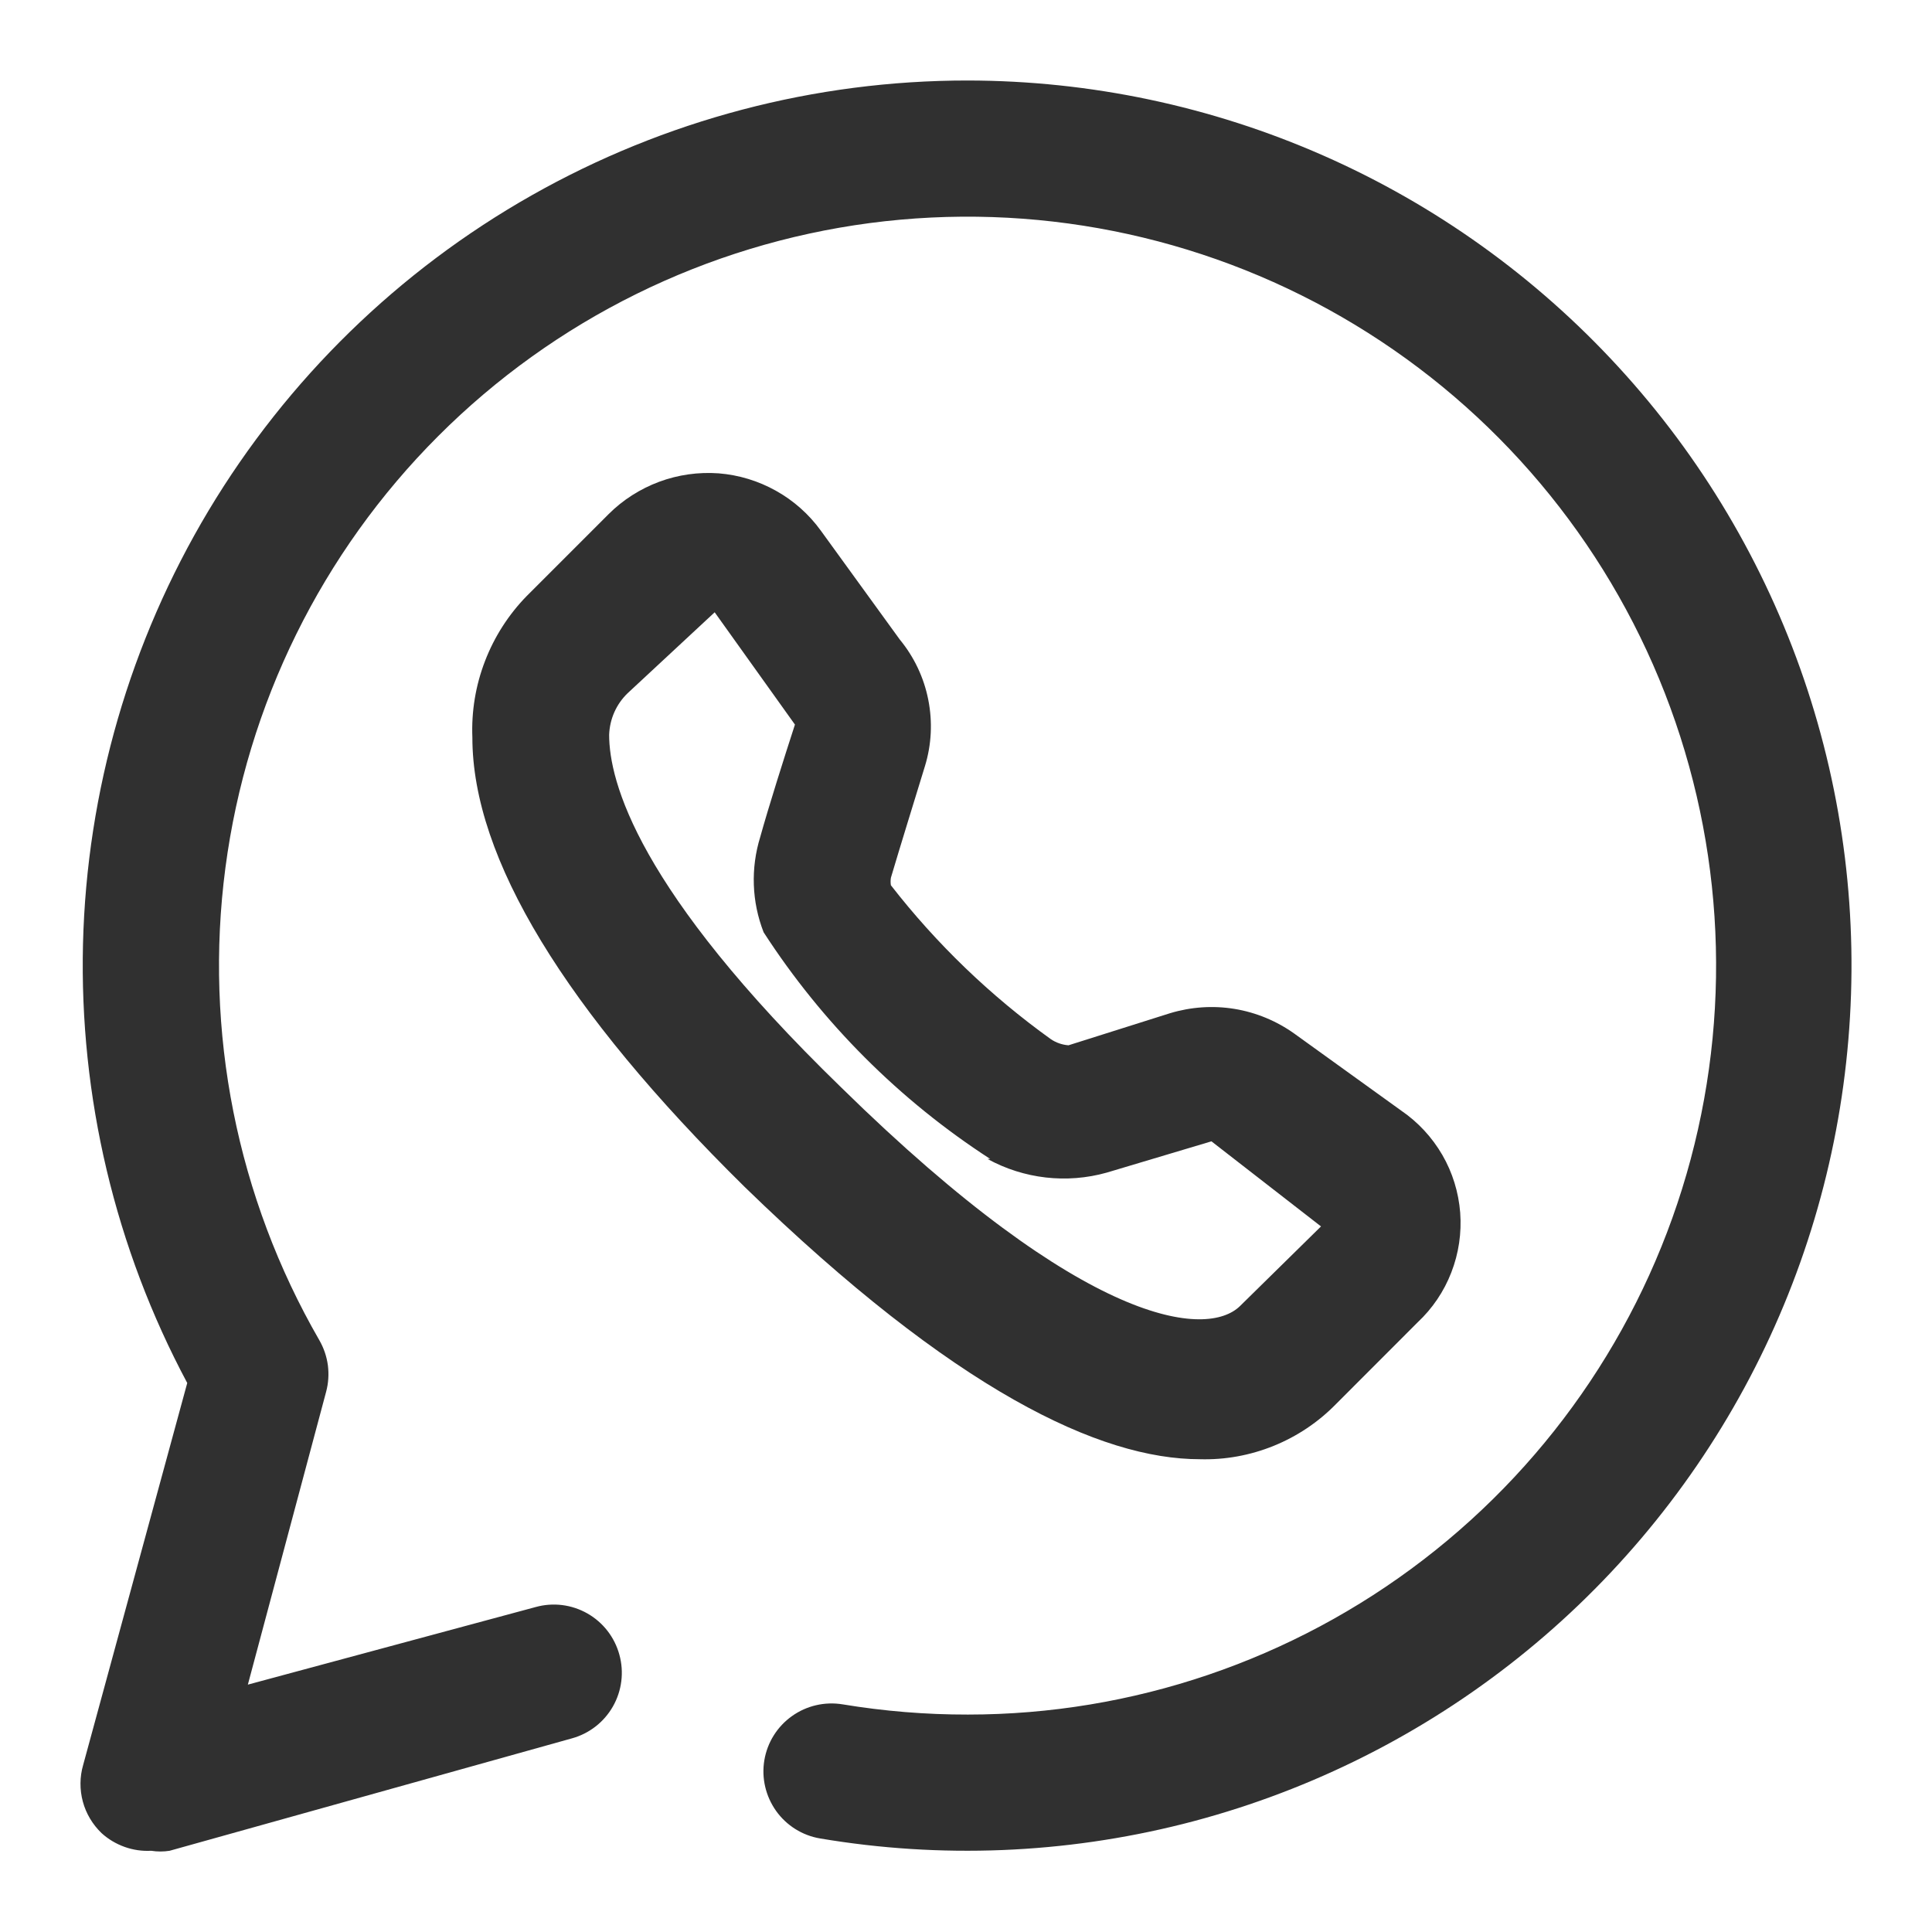
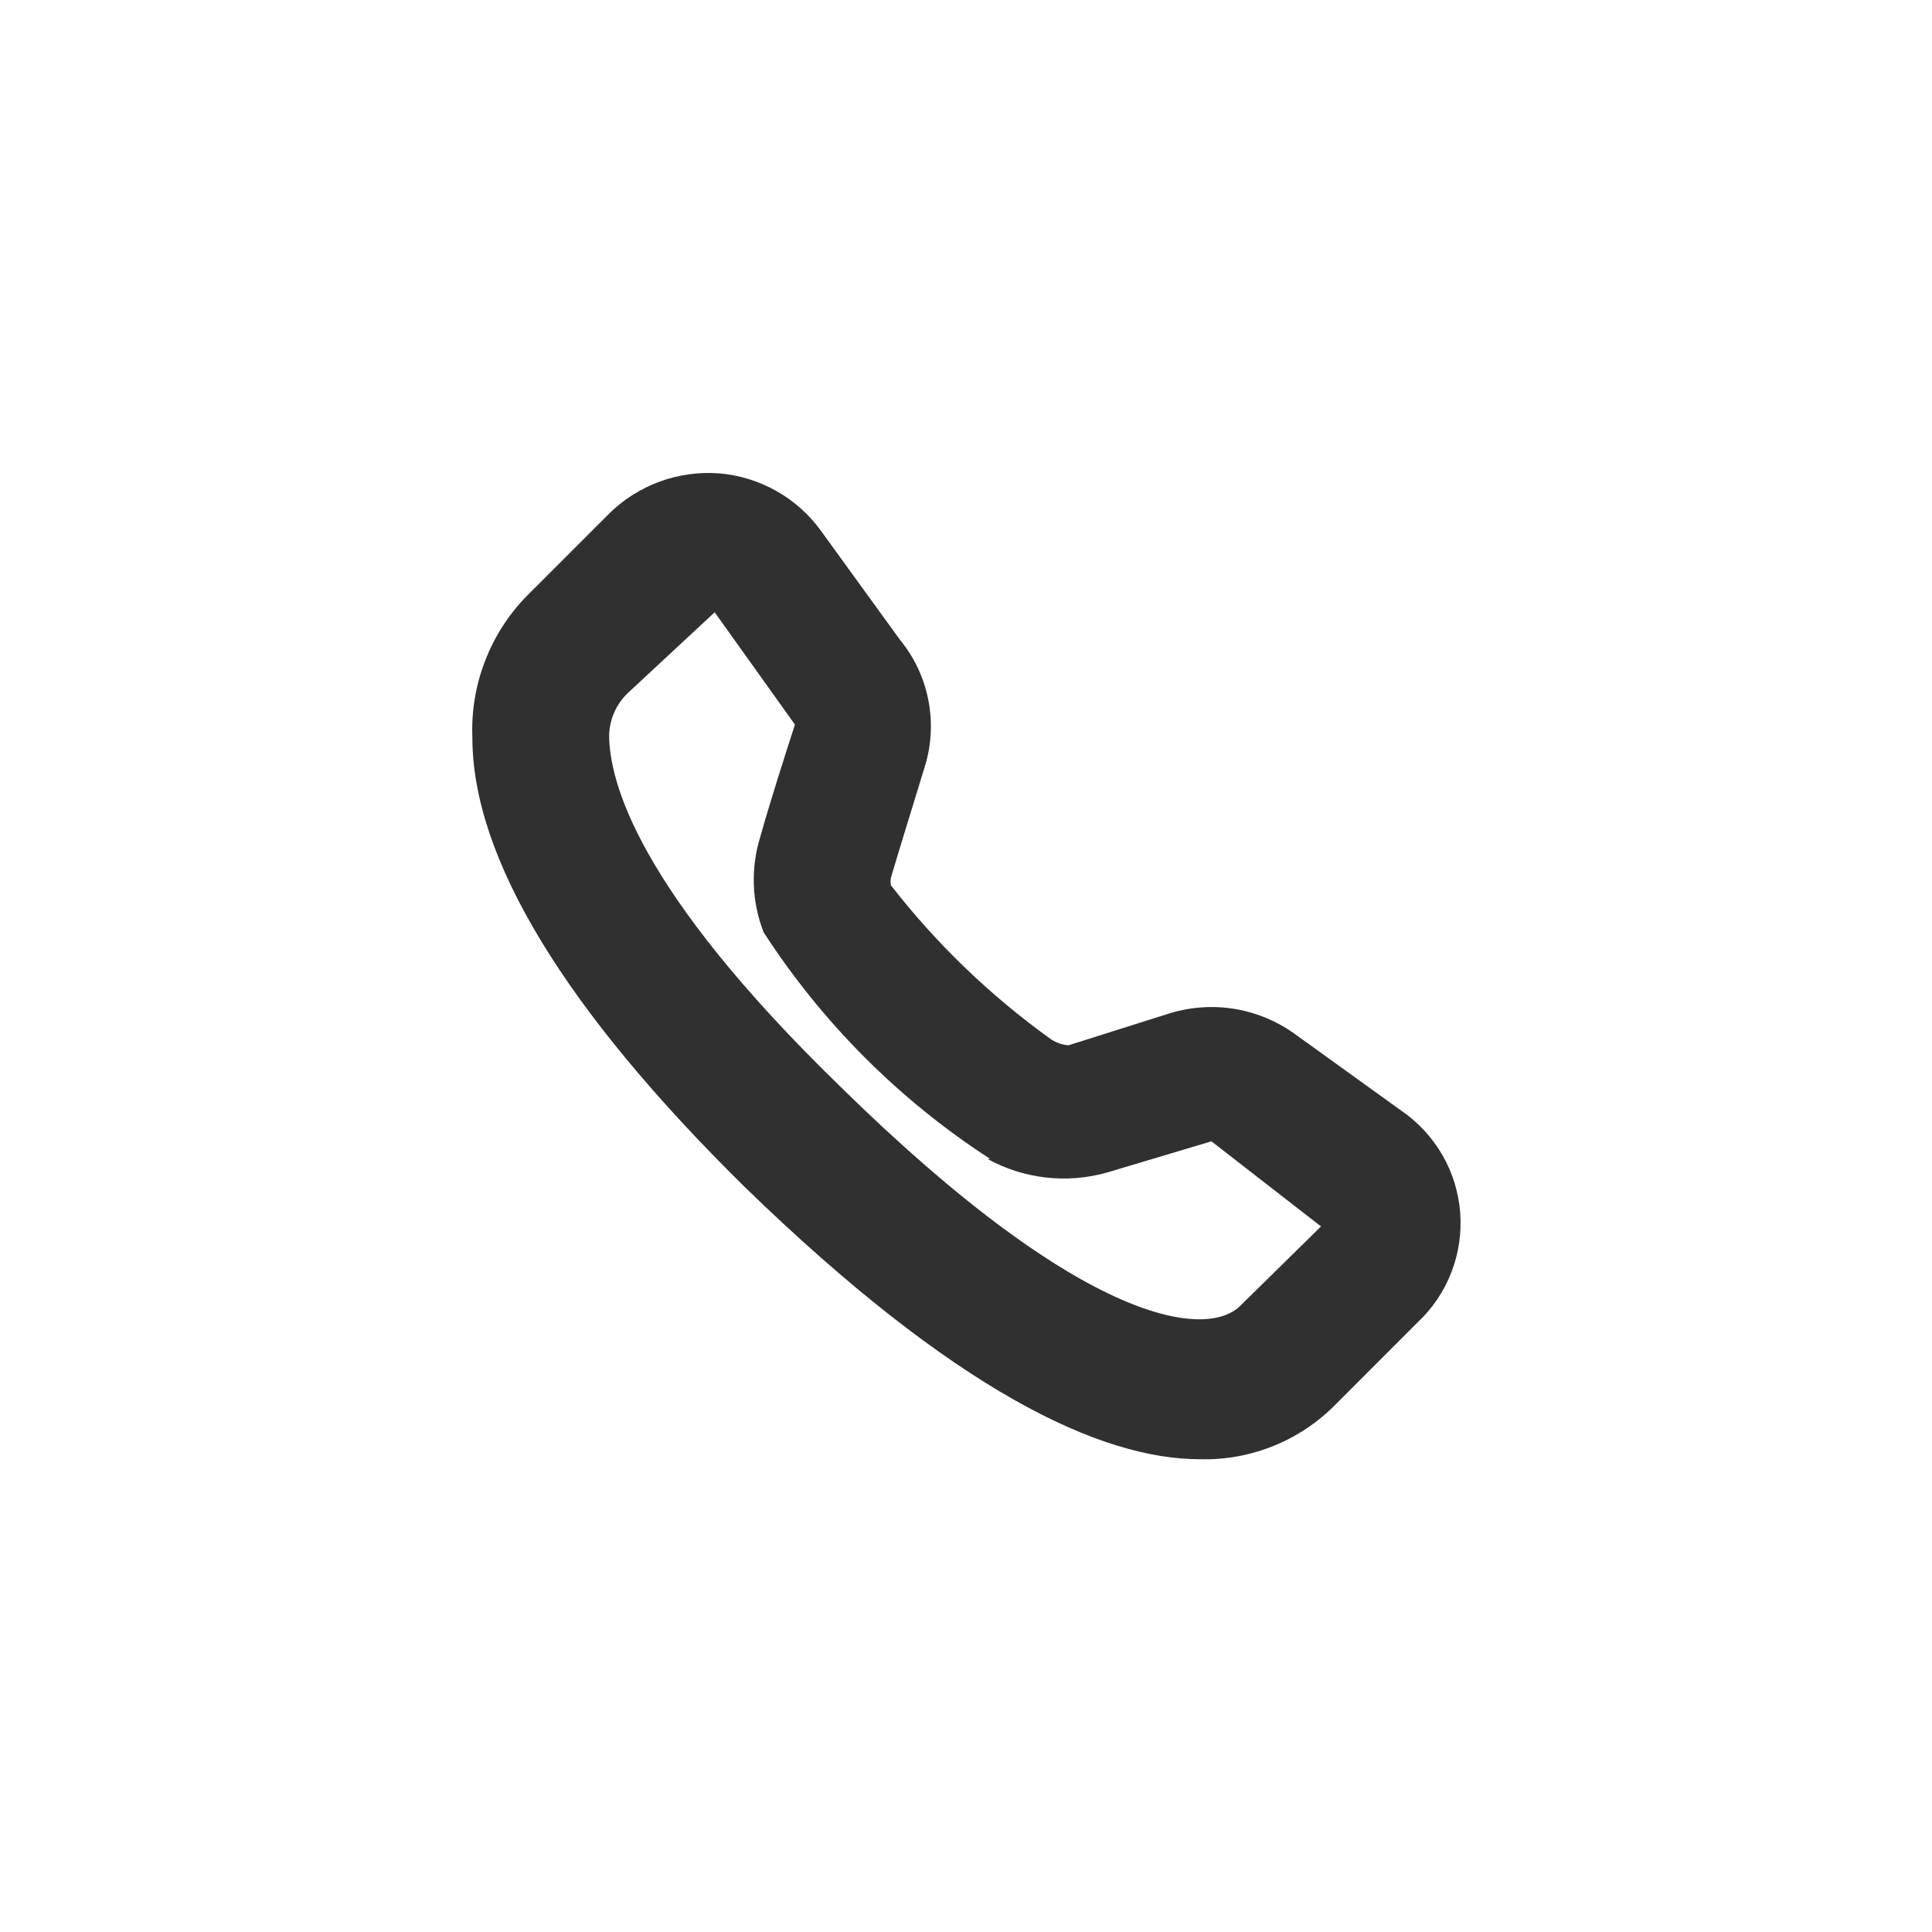
<svg xmlns="http://www.w3.org/2000/svg" width="24" height="24" viewBox="0 0 24 24" fill="none">
-   <path d="M12.023 1C10.123 0.999 8.256 1.491 6.604 2.427C4.951 3.363 3.569 4.712 2.592 6.341C1.616 7.971 1.078 9.826 1.031 11.726C0.985 13.625 1.431 15.505 2.326 17.18L1.033 21.925C0.99 22.073 0.989 22.231 1.029 22.38C1.069 22.529 1.15 22.664 1.261 22.771C1.344 22.847 1.442 22.905 1.548 22.943C1.654 22.981 1.766 22.997 1.878 22.991C1.954 23.003 2.031 23.003 2.107 22.991L7.103 21.595C7.319 21.536 7.503 21.393 7.614 21.198C7.725 21.003 7.754 20.771 7.694 20.555C7.635 20.338 7.492 20.154 7.297 20.043C7.102 19.932 6.871 19.903 6.655 19.963L3.079 20.927L4.051 17.29C4.08 17.183 4.087 17.071 4.073 16.96C4.058 16.85 4.022 16.744 3.966 16.647C2.943 14.874 2.533 12.812 2.8 10.781C3.067 8.751 3.996 6.865 5.444 5.417C6.891 3.969 8.775 3.039 10.805 2.771C12.834 2.504 14.895 2.914 16.667 3.937C18.44 4.961 19.826 6.541 20.61 8.433C21.393 10.325 21.531 12.423 21.002 14.401C20.473 16.379 19.306 18.128 17.682 19.375C16.059 20.622 14.069 21.299 12.023 21.299C11.502 21.3 10.981 21.257 10.467 21.172C10.246 21.136 10.02 21.188 9.838 21.318C9.655 21.448 9.532 21.645 9.495 21.866C9.458 22.087 9.511 22.313 9.641 22.496C9.771 22.678 9.967 22.801 10.188 22.838C11.687 23.091 13.222 23.029 14.695 22.658C16.169 22.286 17.549 21.613 18.75 20.68C19.95 19.748 20.944 18.576 21.669 17.24C22.394 15.904 22.834 14.431 22.961 12.916C23.089 11.401 22.901 9.876 22.409 8.437C21.917 6.998 21.132 5.677 20.104 4.558C19.076 3.438 17.827 2.543 16.436 1.931C15.045 1.319 13.542 1.002 12.023 1Z" fill="#303030" />
  <path d="M11.177 7.944L10.196 6.591C10.049 6.388 9.859 6.219 9.64 6.097C9.421 5.974 9.178 5.9 8.928 5.88C8.677 5.862 8.425 5.897 8.188 5.985C7.952 6.073 7.737 6.21 7.559 6.388L6.544 7.403C6.318 7.634 6.141 7.91 6.025 8.212C5.908 8.515 5.855 8.838 5.868 9.162C5.868 10.659 7.018 12.545 9.25 14.744C11.862 17.282 13.671 18.127 14.905 18.127C15.219 18.136 15.531 18.079 15.822 17.961C16.113 17.843 16.376 17.667 16.596 17.442L17.61 16.427C17.795 16.254 17.938 16.042 18.029 15.806C18.121 15.569 18.158 15.316 18.139 15.063C18.119 14.811 18.044 14.566 17.917 14.347C17.79 14.128 17.616 13.94 17.407 13.797L16.08 12.841C15.859 12.683 15.604 12.577 15.336 12.533C15.068 12.489 14.793 12.508 14.533 12.587L13.273 12.985C13.195 12.979 13.119 12.953 13.054 12.909C12.303 12.37 11.634 11.726 11.067 10.997C11.062 10.967 11.062 10.935 11.067 10.904C11.177 10.532 11.363 9.932 11.49 9.517C11.572 9.25 11.586 8.966 11.531 8.691C11.477 8.417 11.355 8.16 11.177 7.944ZM12.267 14.397C12.719 14.645 13.251 14.706 13.747 14.567L15.049 14.178L16.41 15.235L15.404 16.224C14.998 16.622 13.502 16.503 10.45 13.509C7.914 11.048 7.567 9.703 7.567 9.128C7.574 8.933 7.655 8.748 7.796 8.612L8.878 7.606L9.875 9.001C9.74 9.416 9.545 10.033 9.444 10.397C9.324 10.785 9.338 11.202 9.486 11.581C10.215 12.708 11.175 13.668 12.301 14.397H12.267Z" fill="#303030" />
</svg>